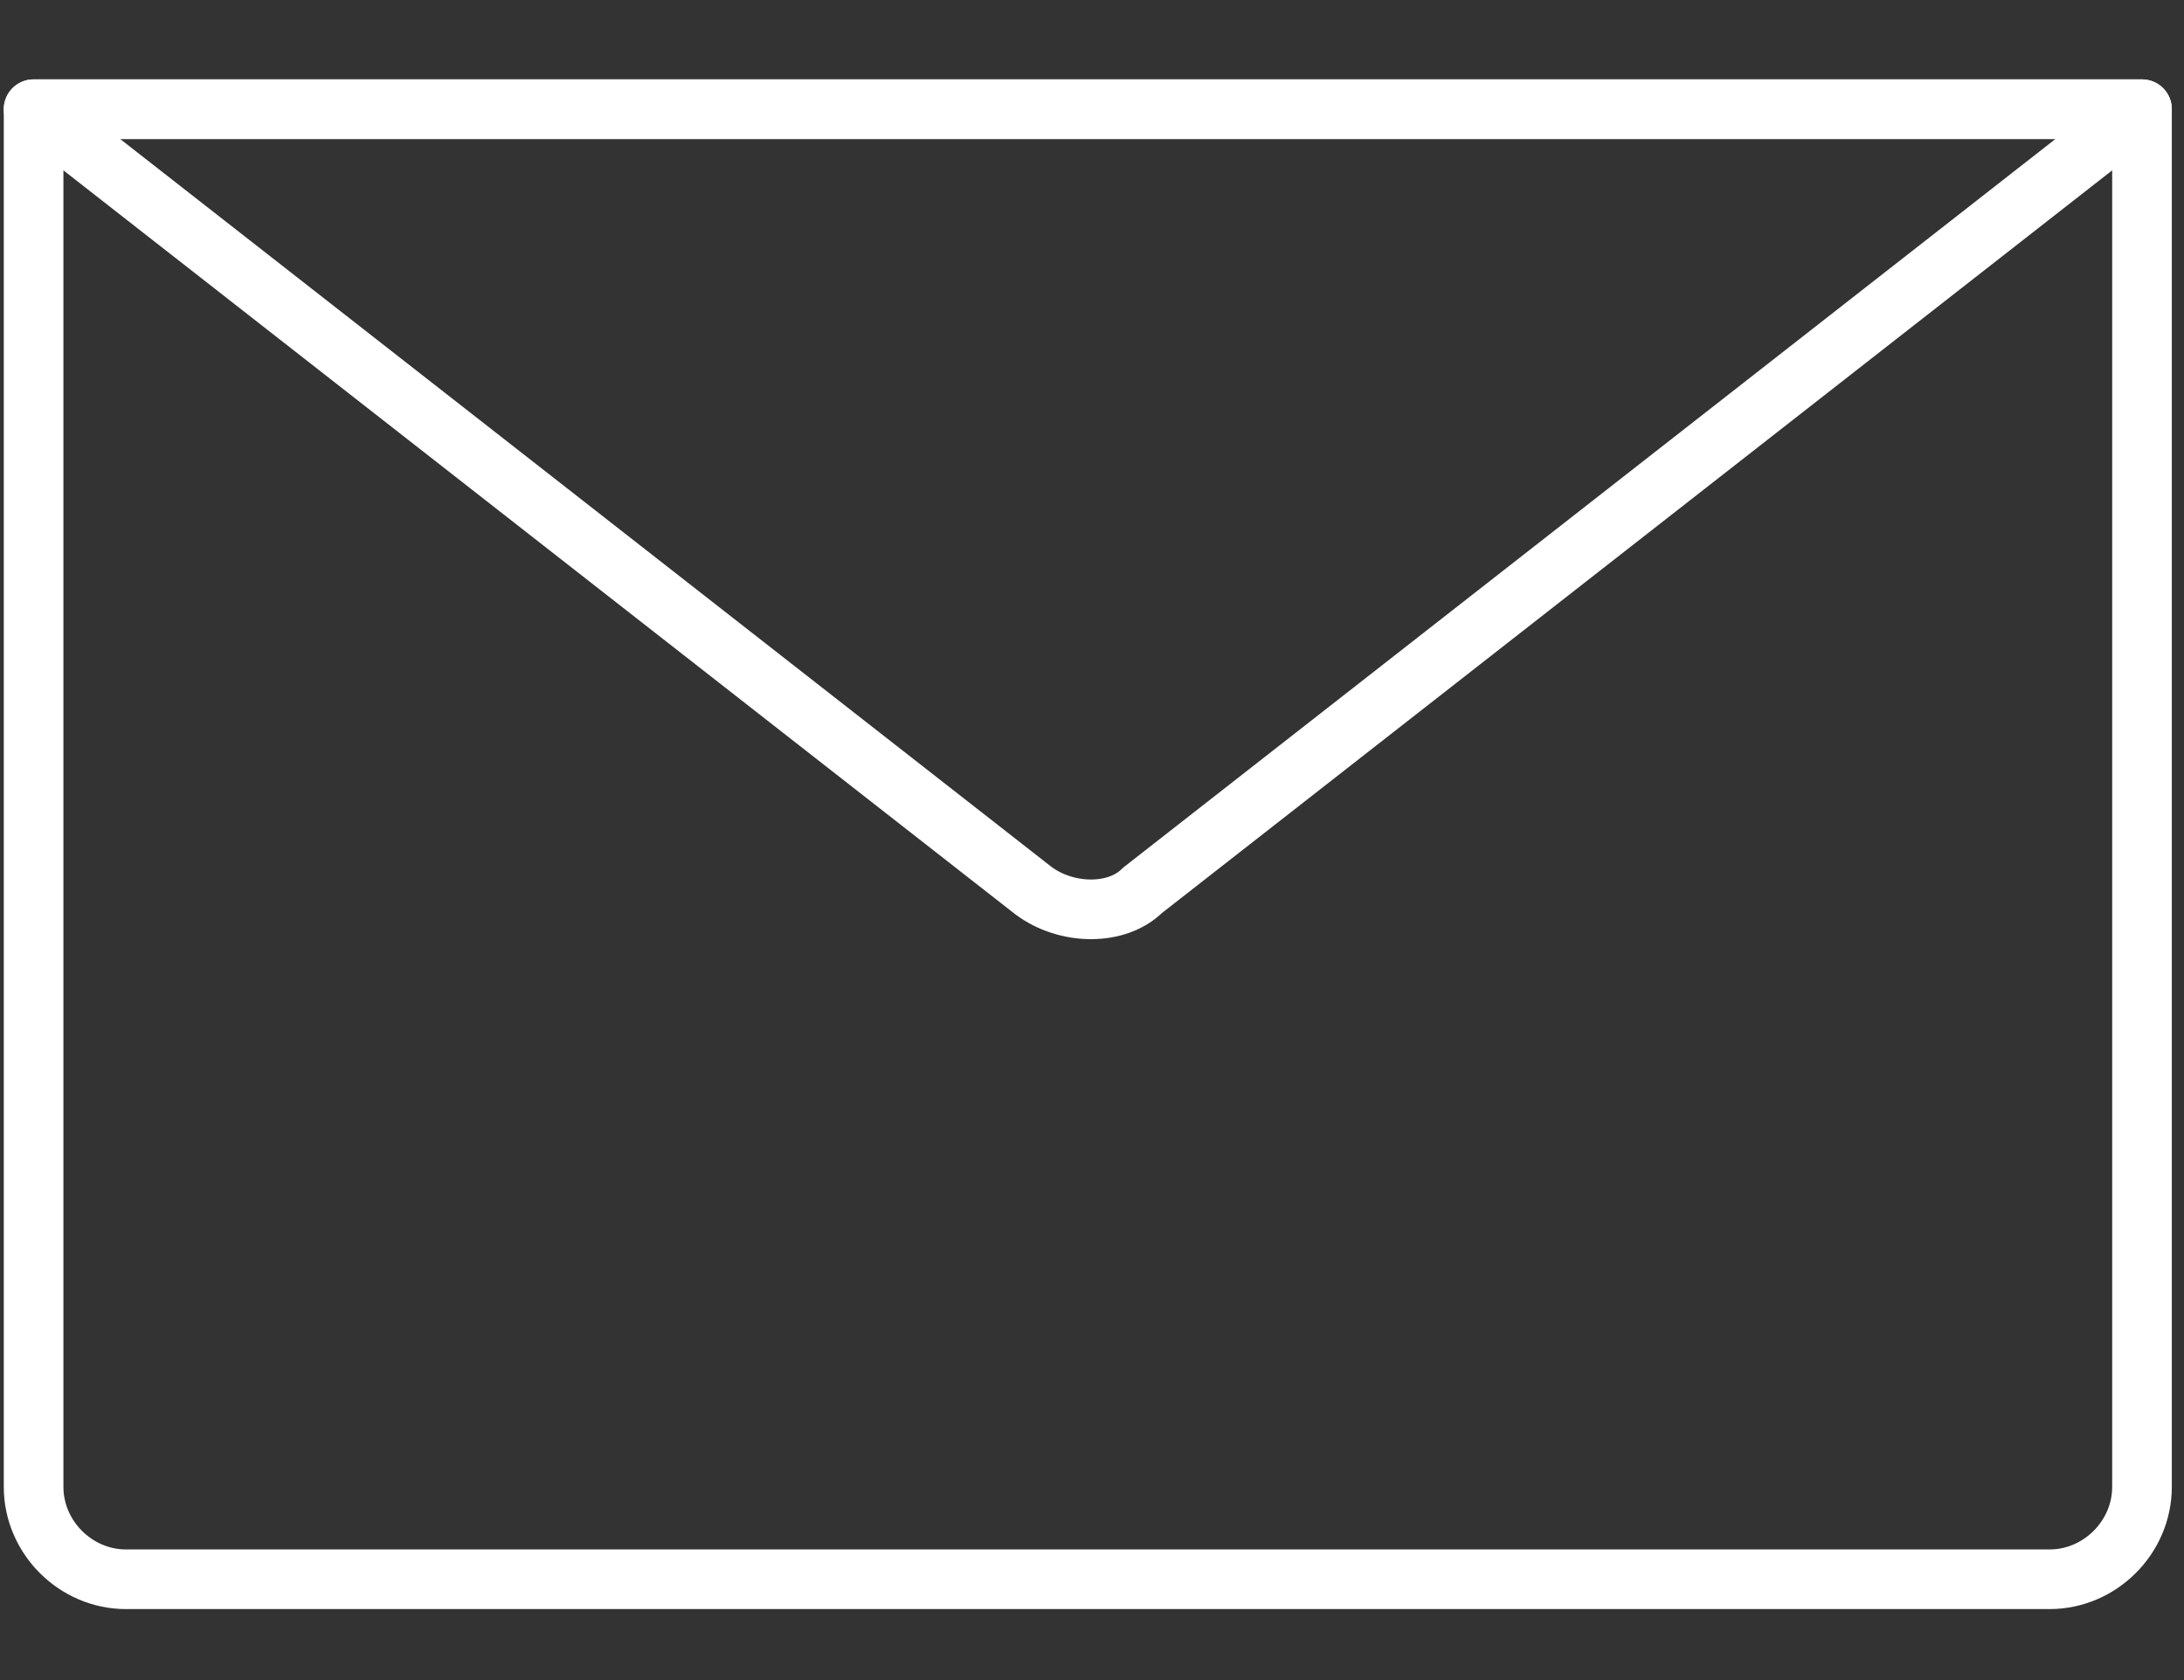
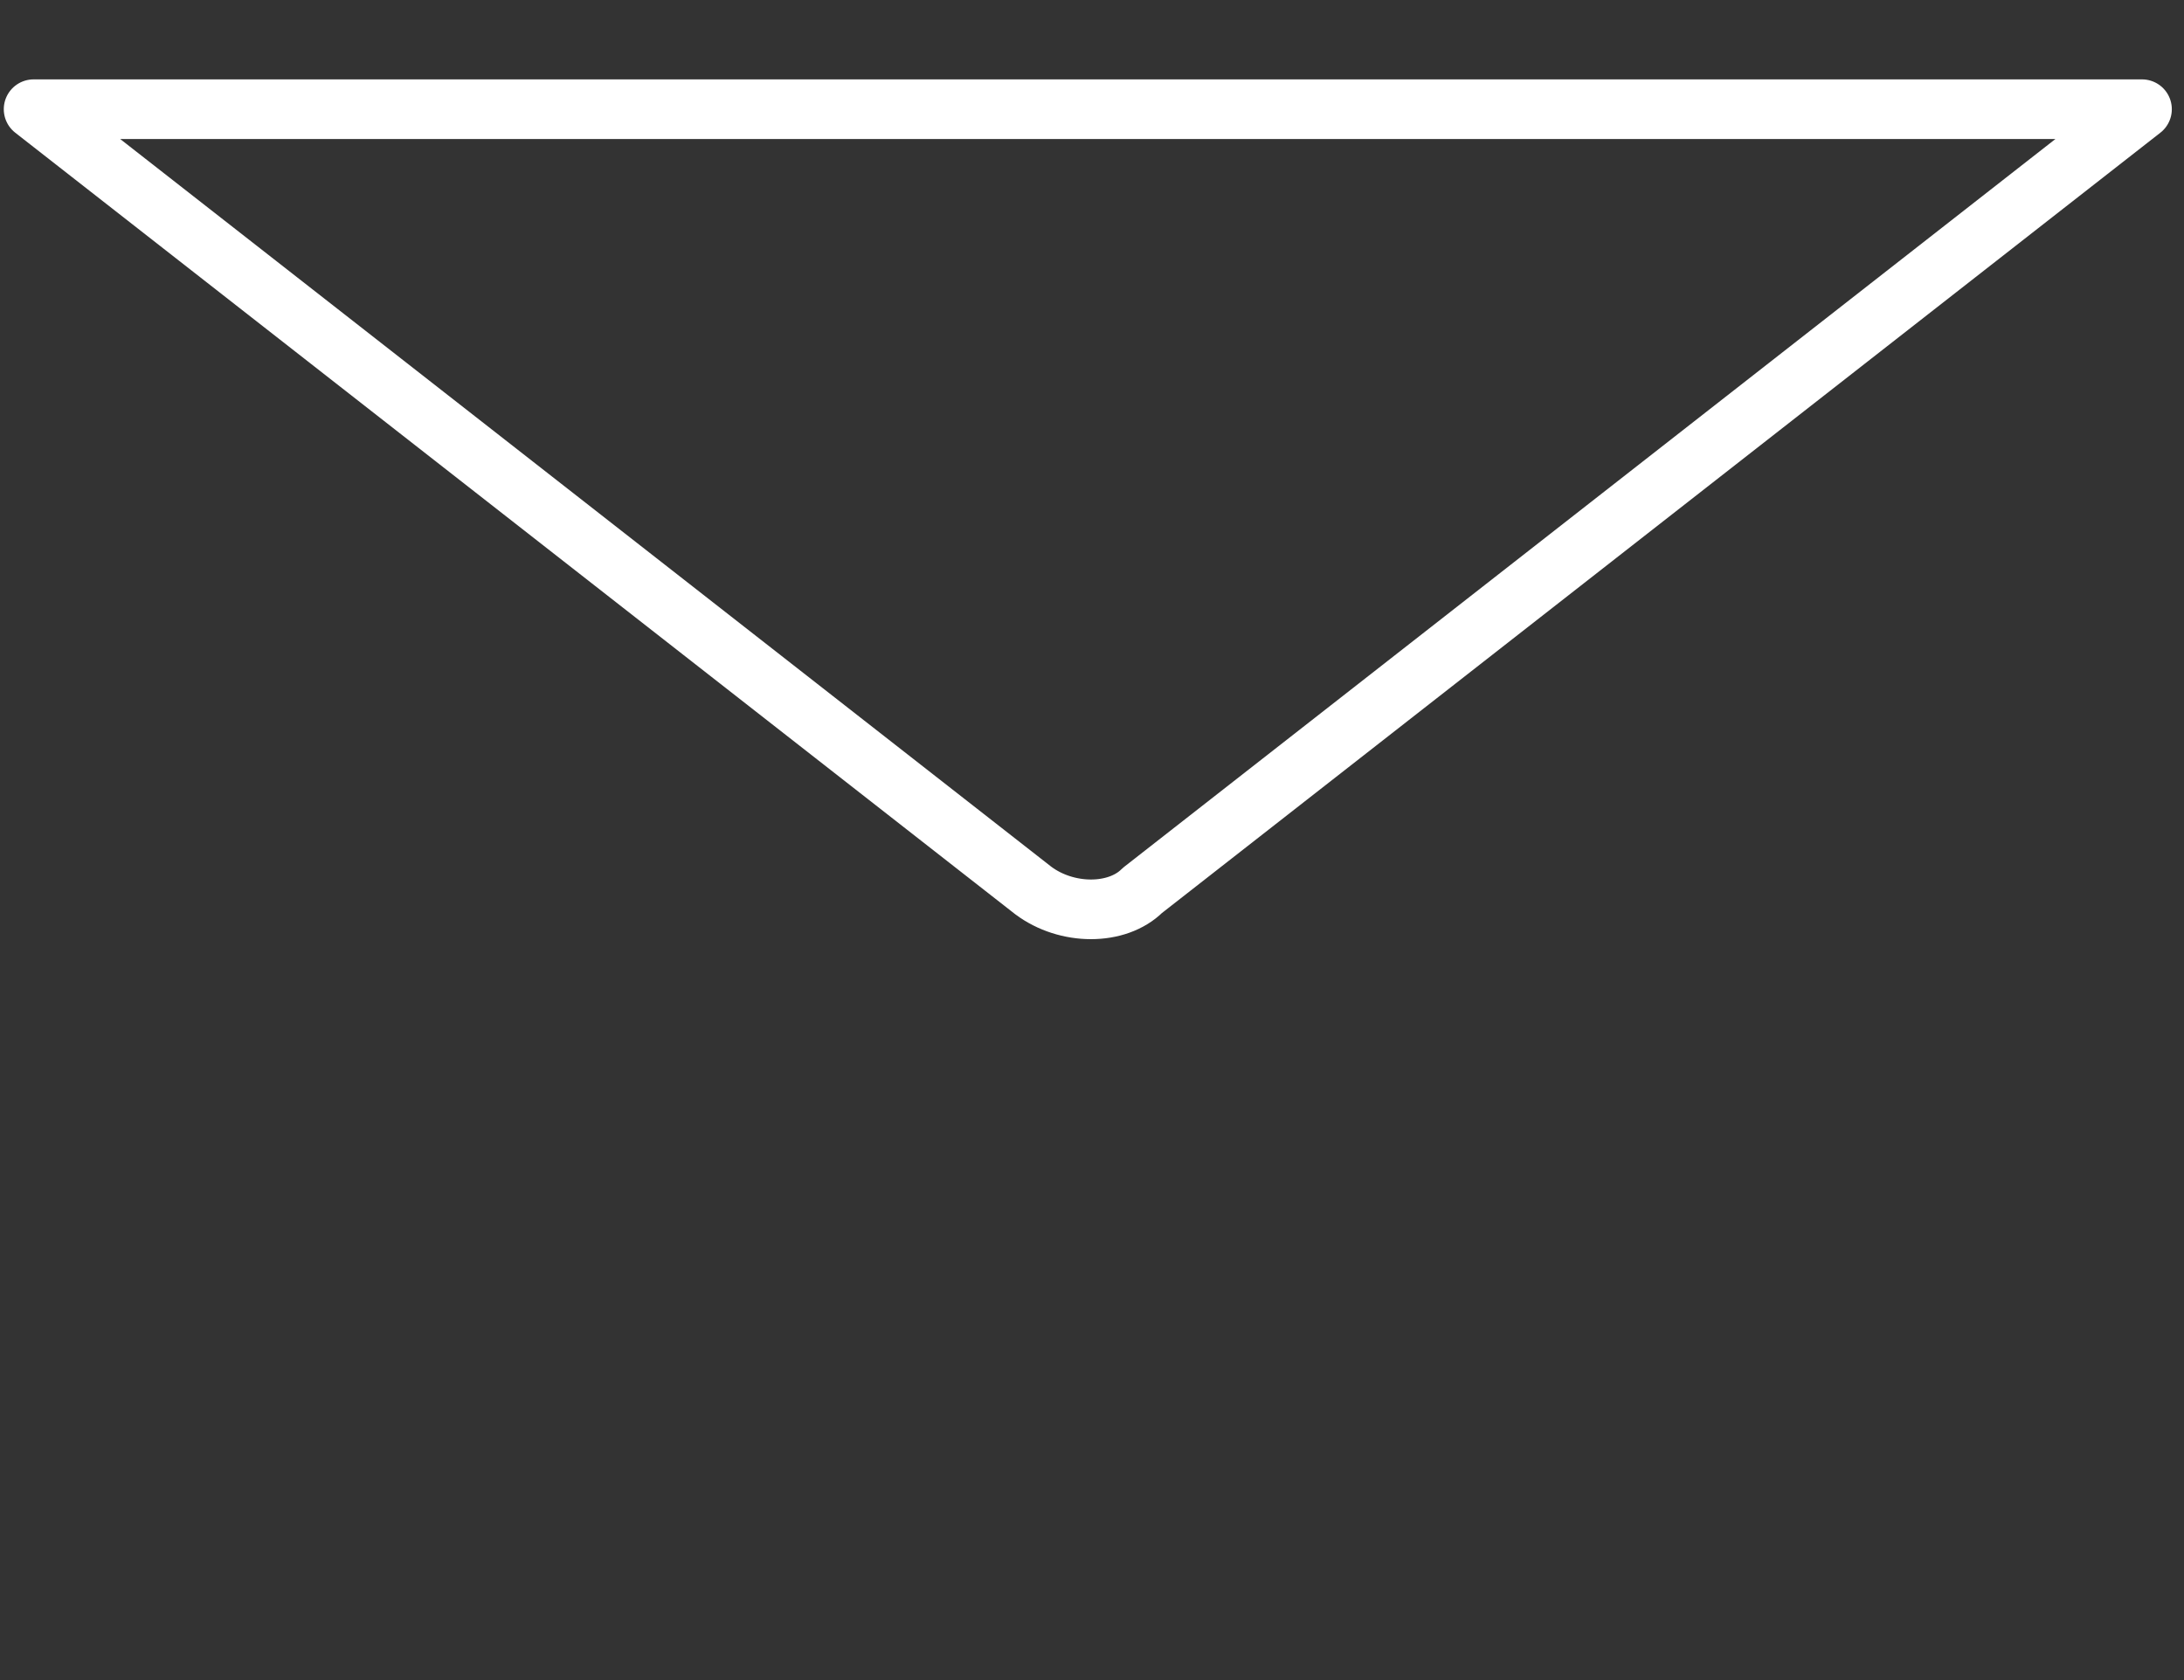
<svg xmlns="http://www.w3.org/2000/svg" version="1.1" id="レイヤー_1" x="0px" y="0px" viewBox="0 0 26 20" style="enable-background:new 0 0 26 20;" xml:space="preserve">
  <rect x="0" y="0" width="26" height="20" fill="#333333" stroke="none" />
  <style type="text/css">
	.st0{fill:none;stroke:#FFFFFF;stroke-width:0.71;stroke-linecap:round;stroke-linejoin:round;}
</style>
  <g id="レイヤー_2_1_">
    <g id="txt">
-       <path class="st0" d="M0.4,1.3h25.1l0,0v16.4c0,0.6-0.5,1.1-1.1,1.1l0,0H1.5c-0.6,0-1.1-0.5-1.1-1.1c0,0,0,0,0,0V1.3L0.4,1.3z" />
      <path class="st0" d="M12.3,10.6L0.4,1.3h25.1l-11.9,9.3C13.3,10.9,12.7,10.9,12.3,10.6z" />
    </g>
  </g>
</svg>